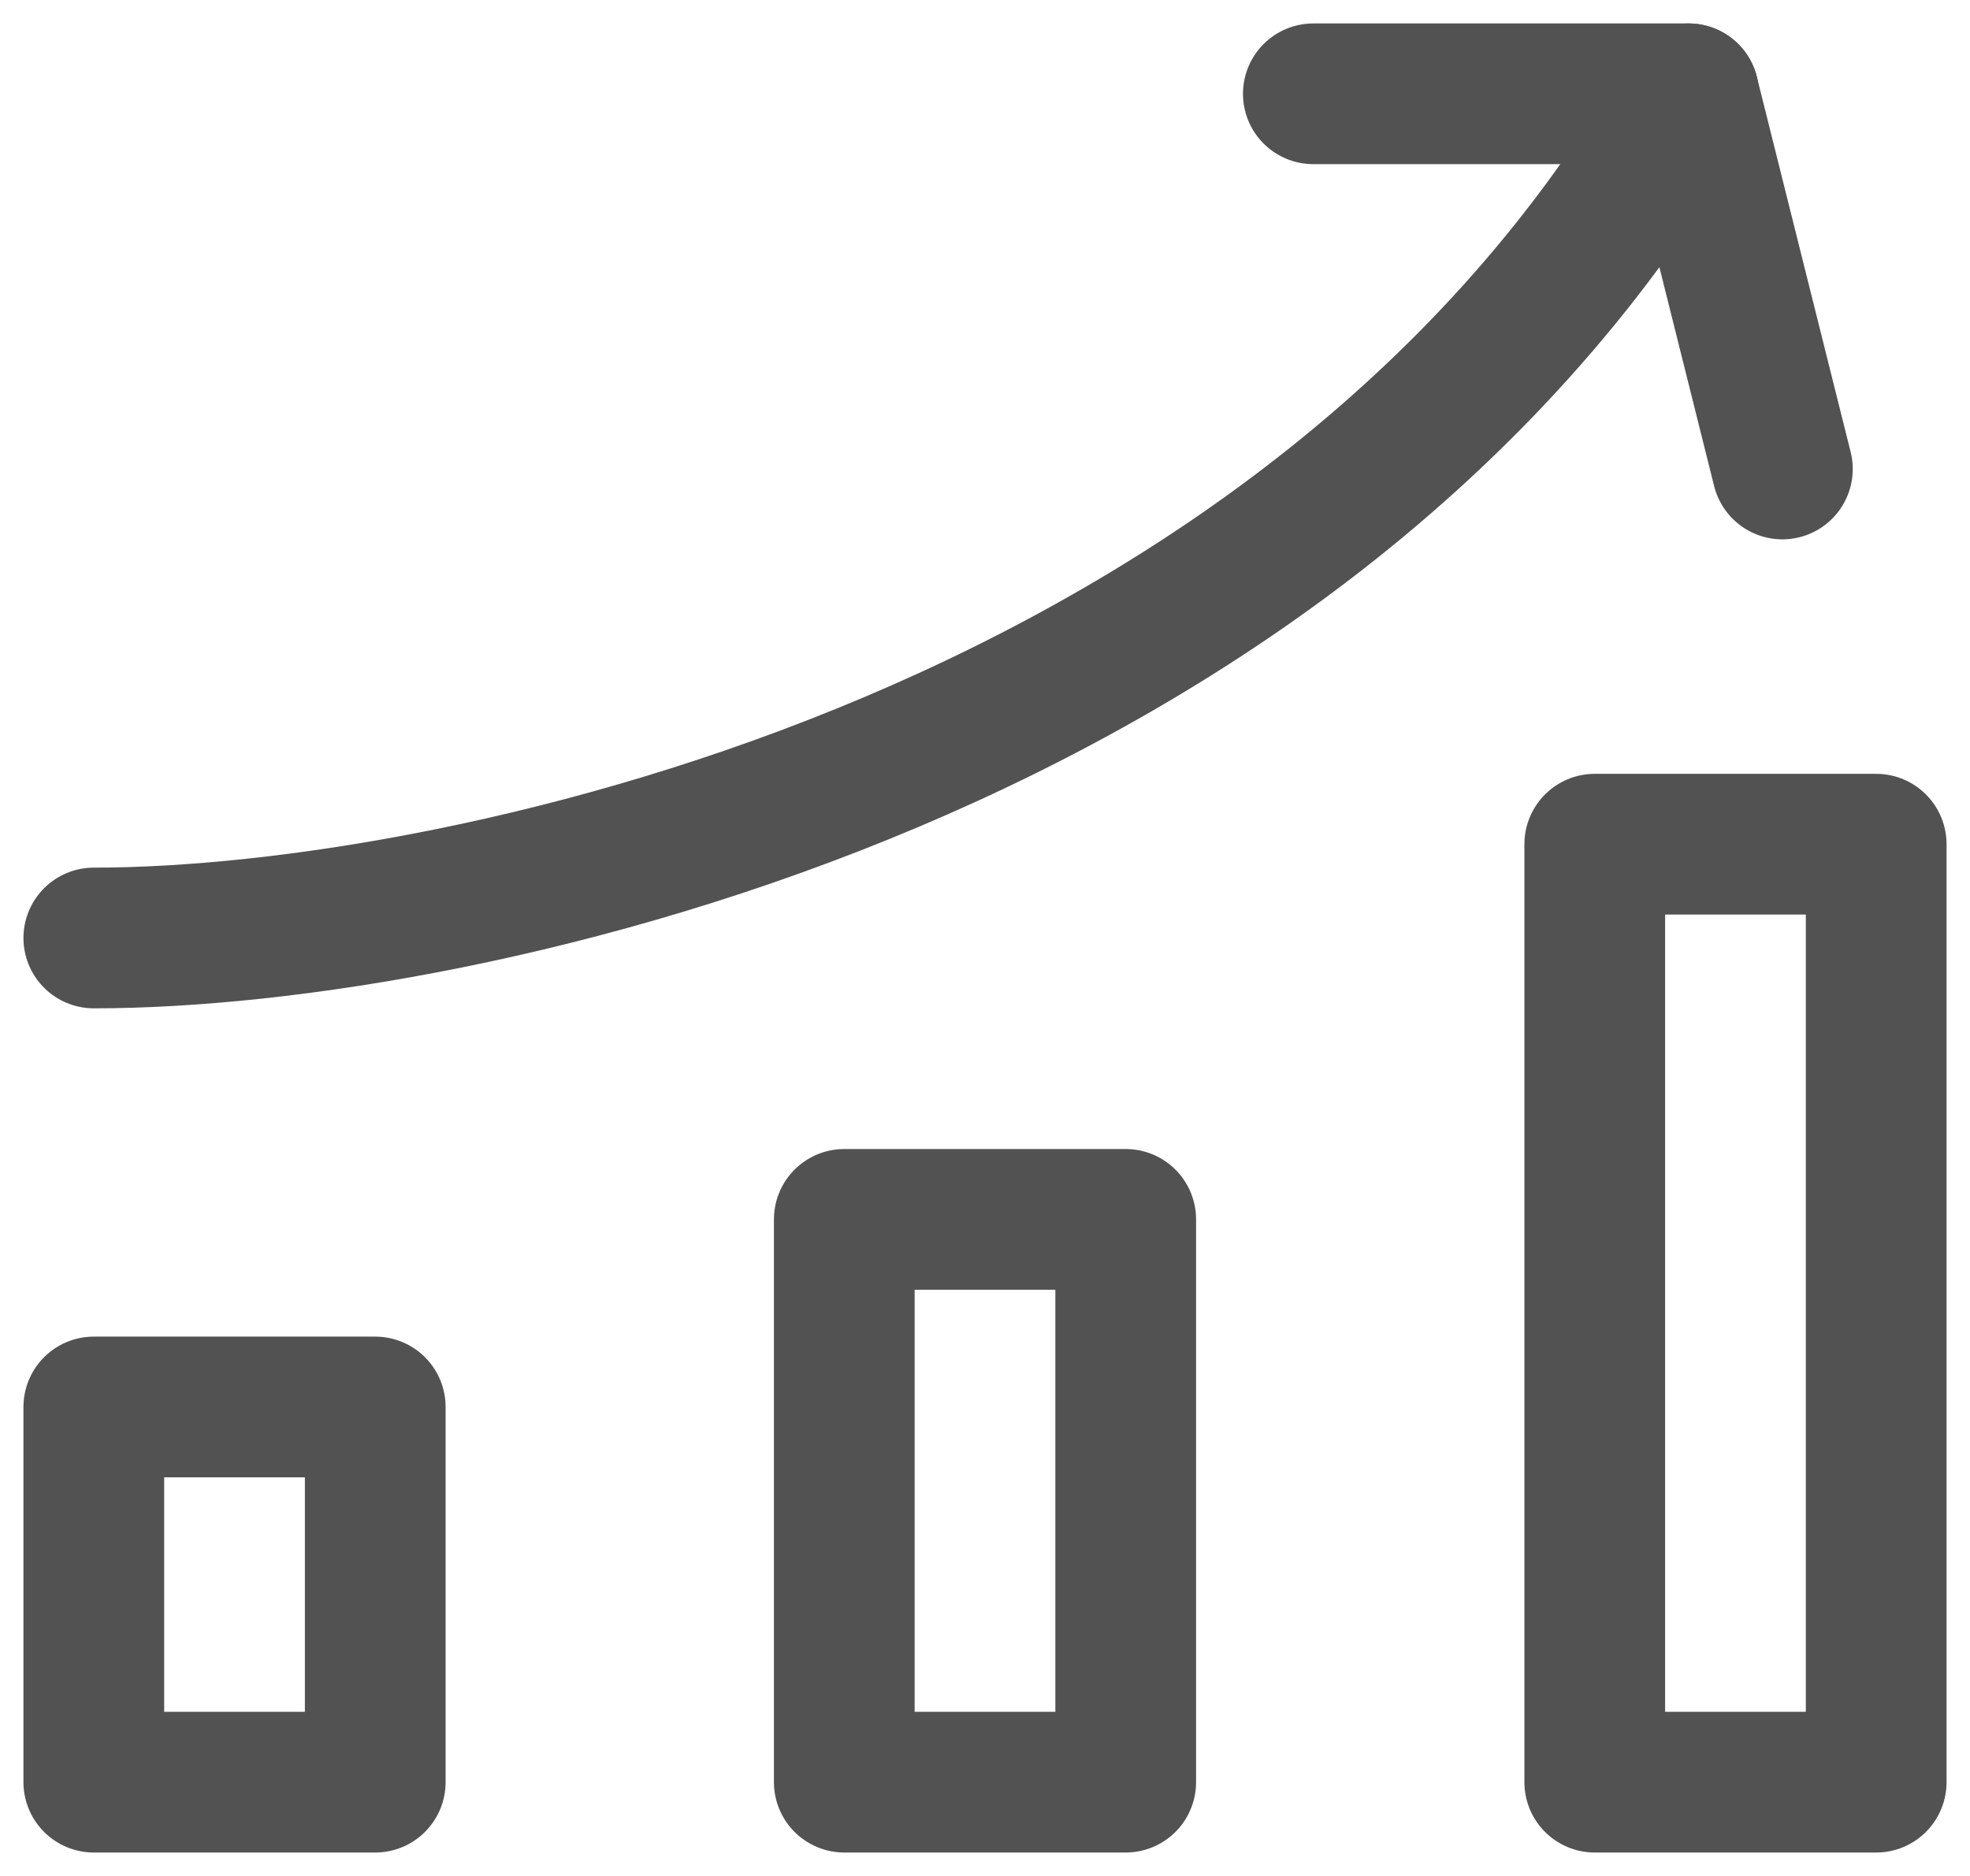
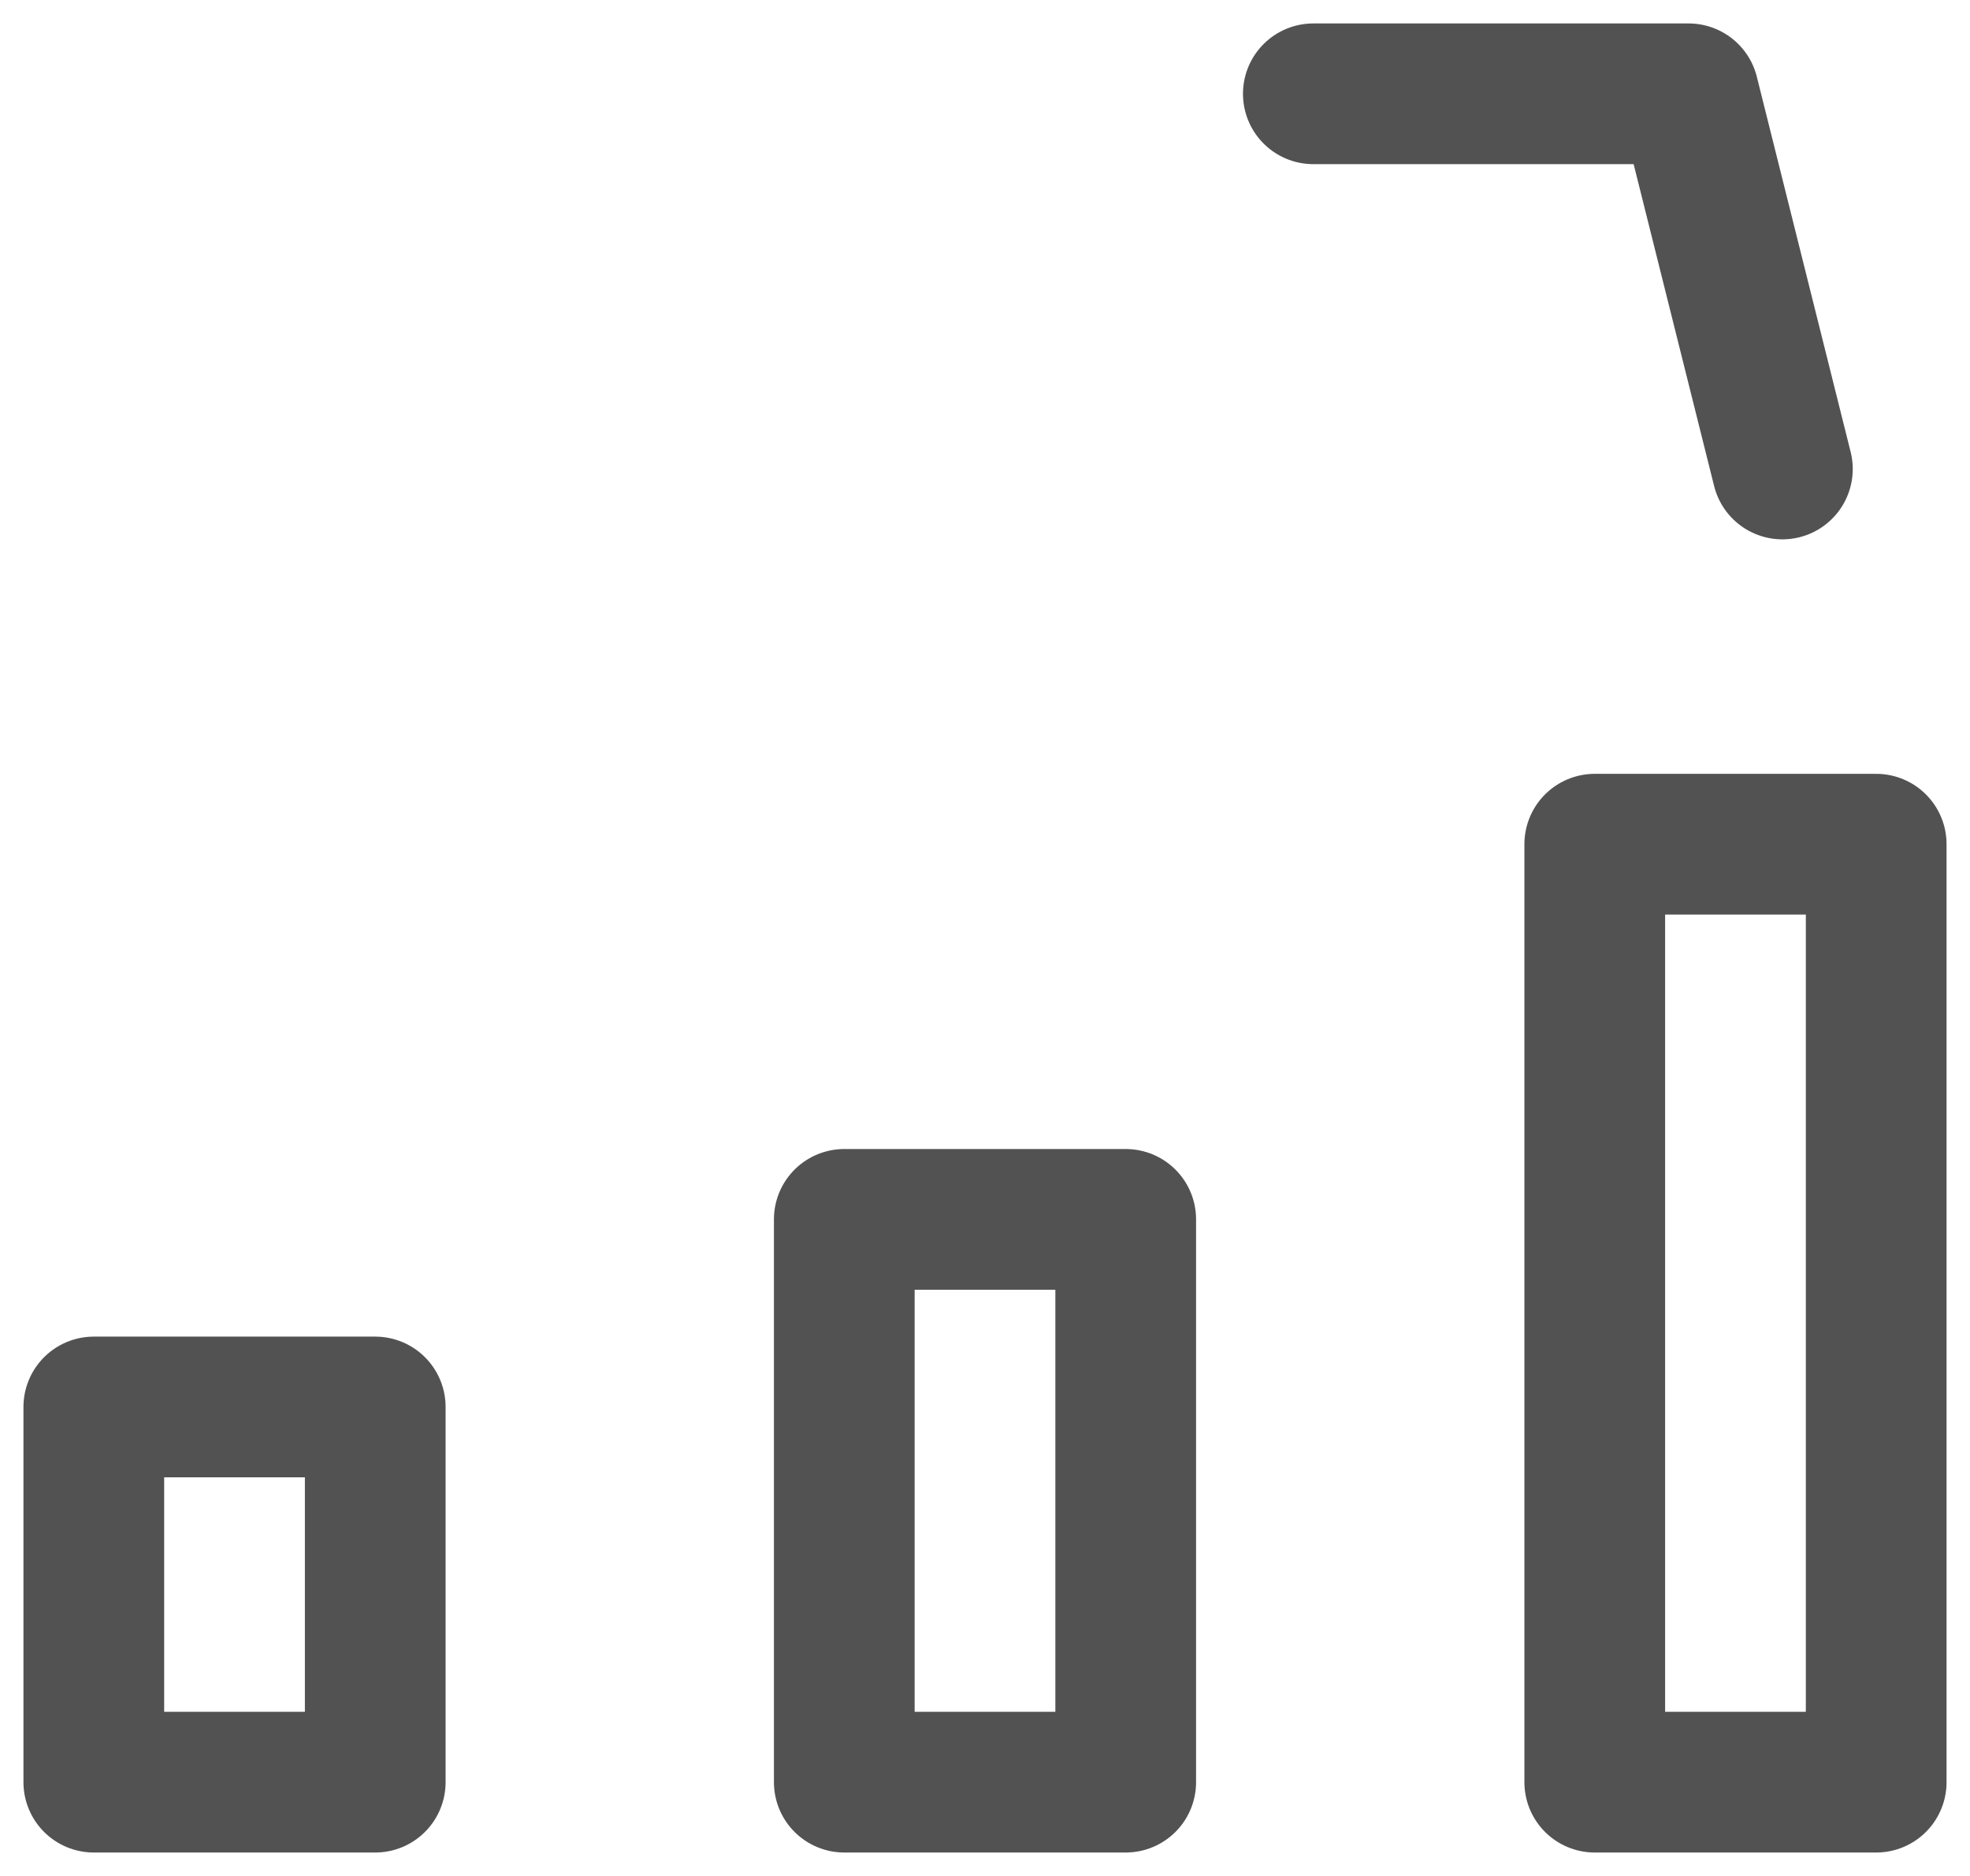
<svg xmlns="http://www.w3.org/2000/svg" width="21" height="20" viewBox="0 0 21 20" fill="none">
  <path d="M4 19H1V15H4V19ZM12 13H9V19H12V13ZM20 9H17V19H20V9Z" stroke="#525252" stroke-width="1.5" stroke-linecap="round" stroke-linejoin="round" />
-   <path d="M1 10C5 10 14 8 18 1" stroke="#525252" stroke-width="1.5" stroke-linecap="round" stroke-linejoin="round" />
  <path d="M14 1H18L19 5" stroke="#525252" stroke-width="1.5" stroke-linecap="round" stroke-linejoin="round" />
</svg>